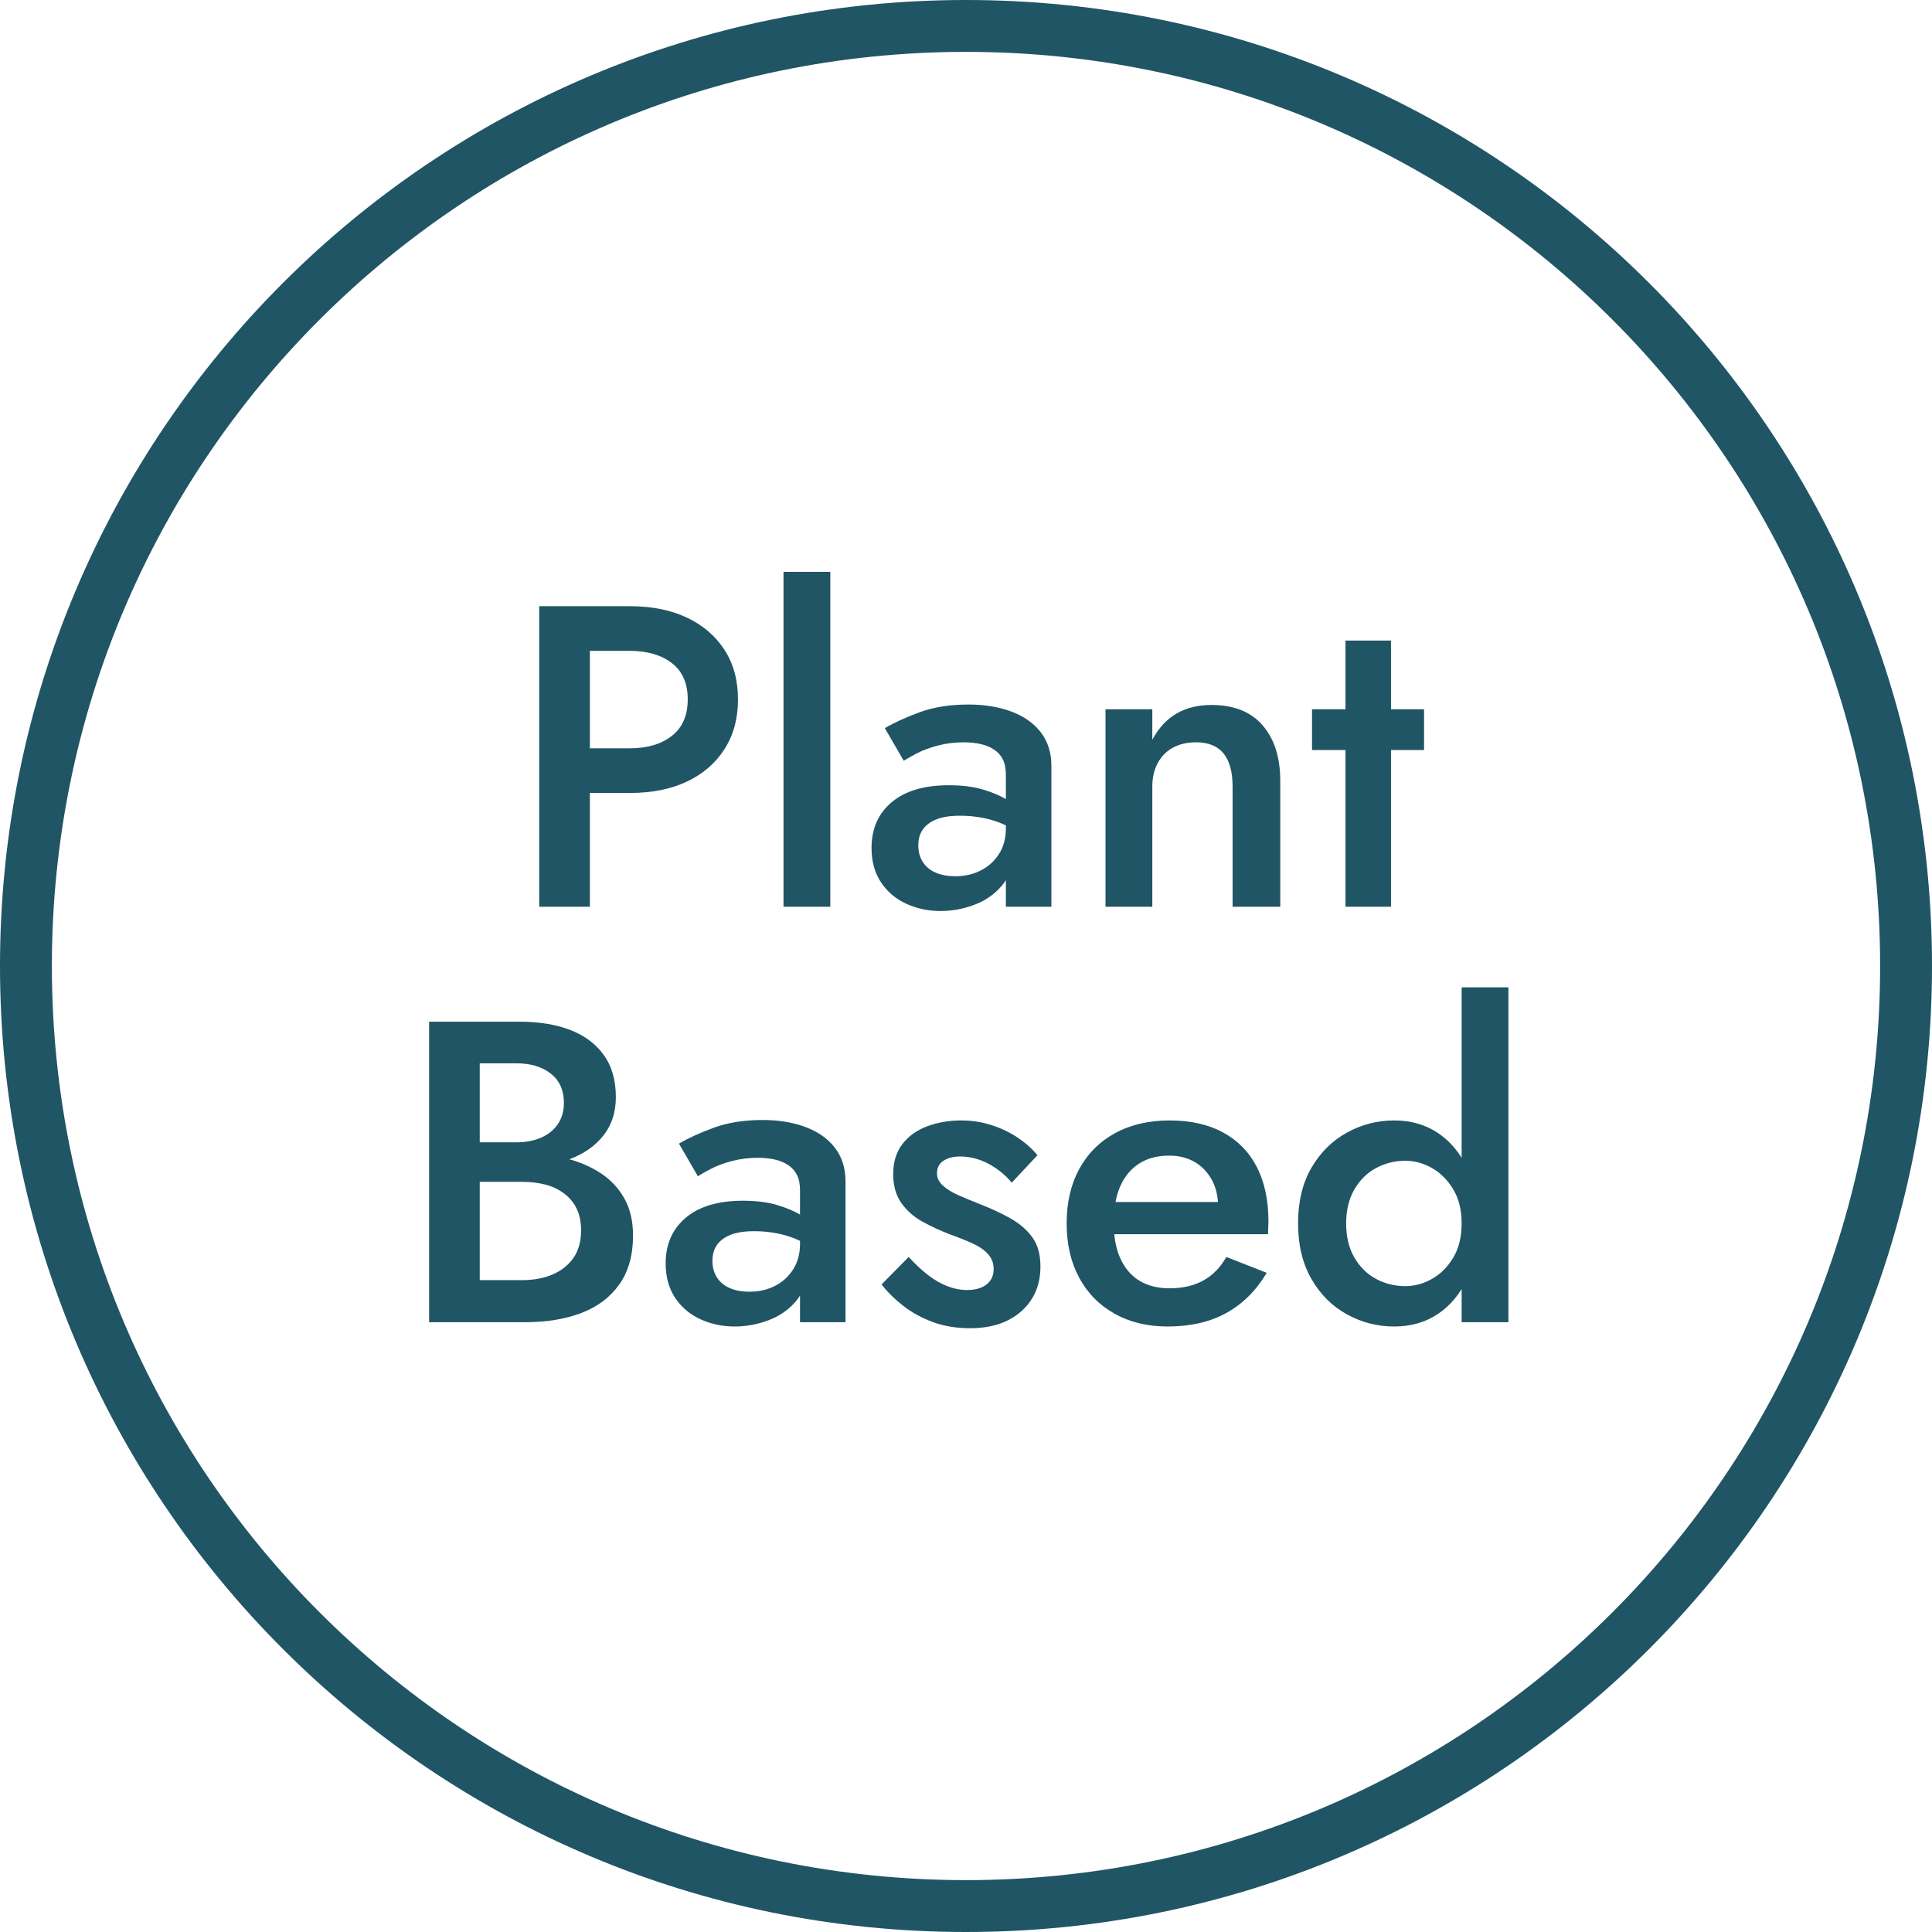
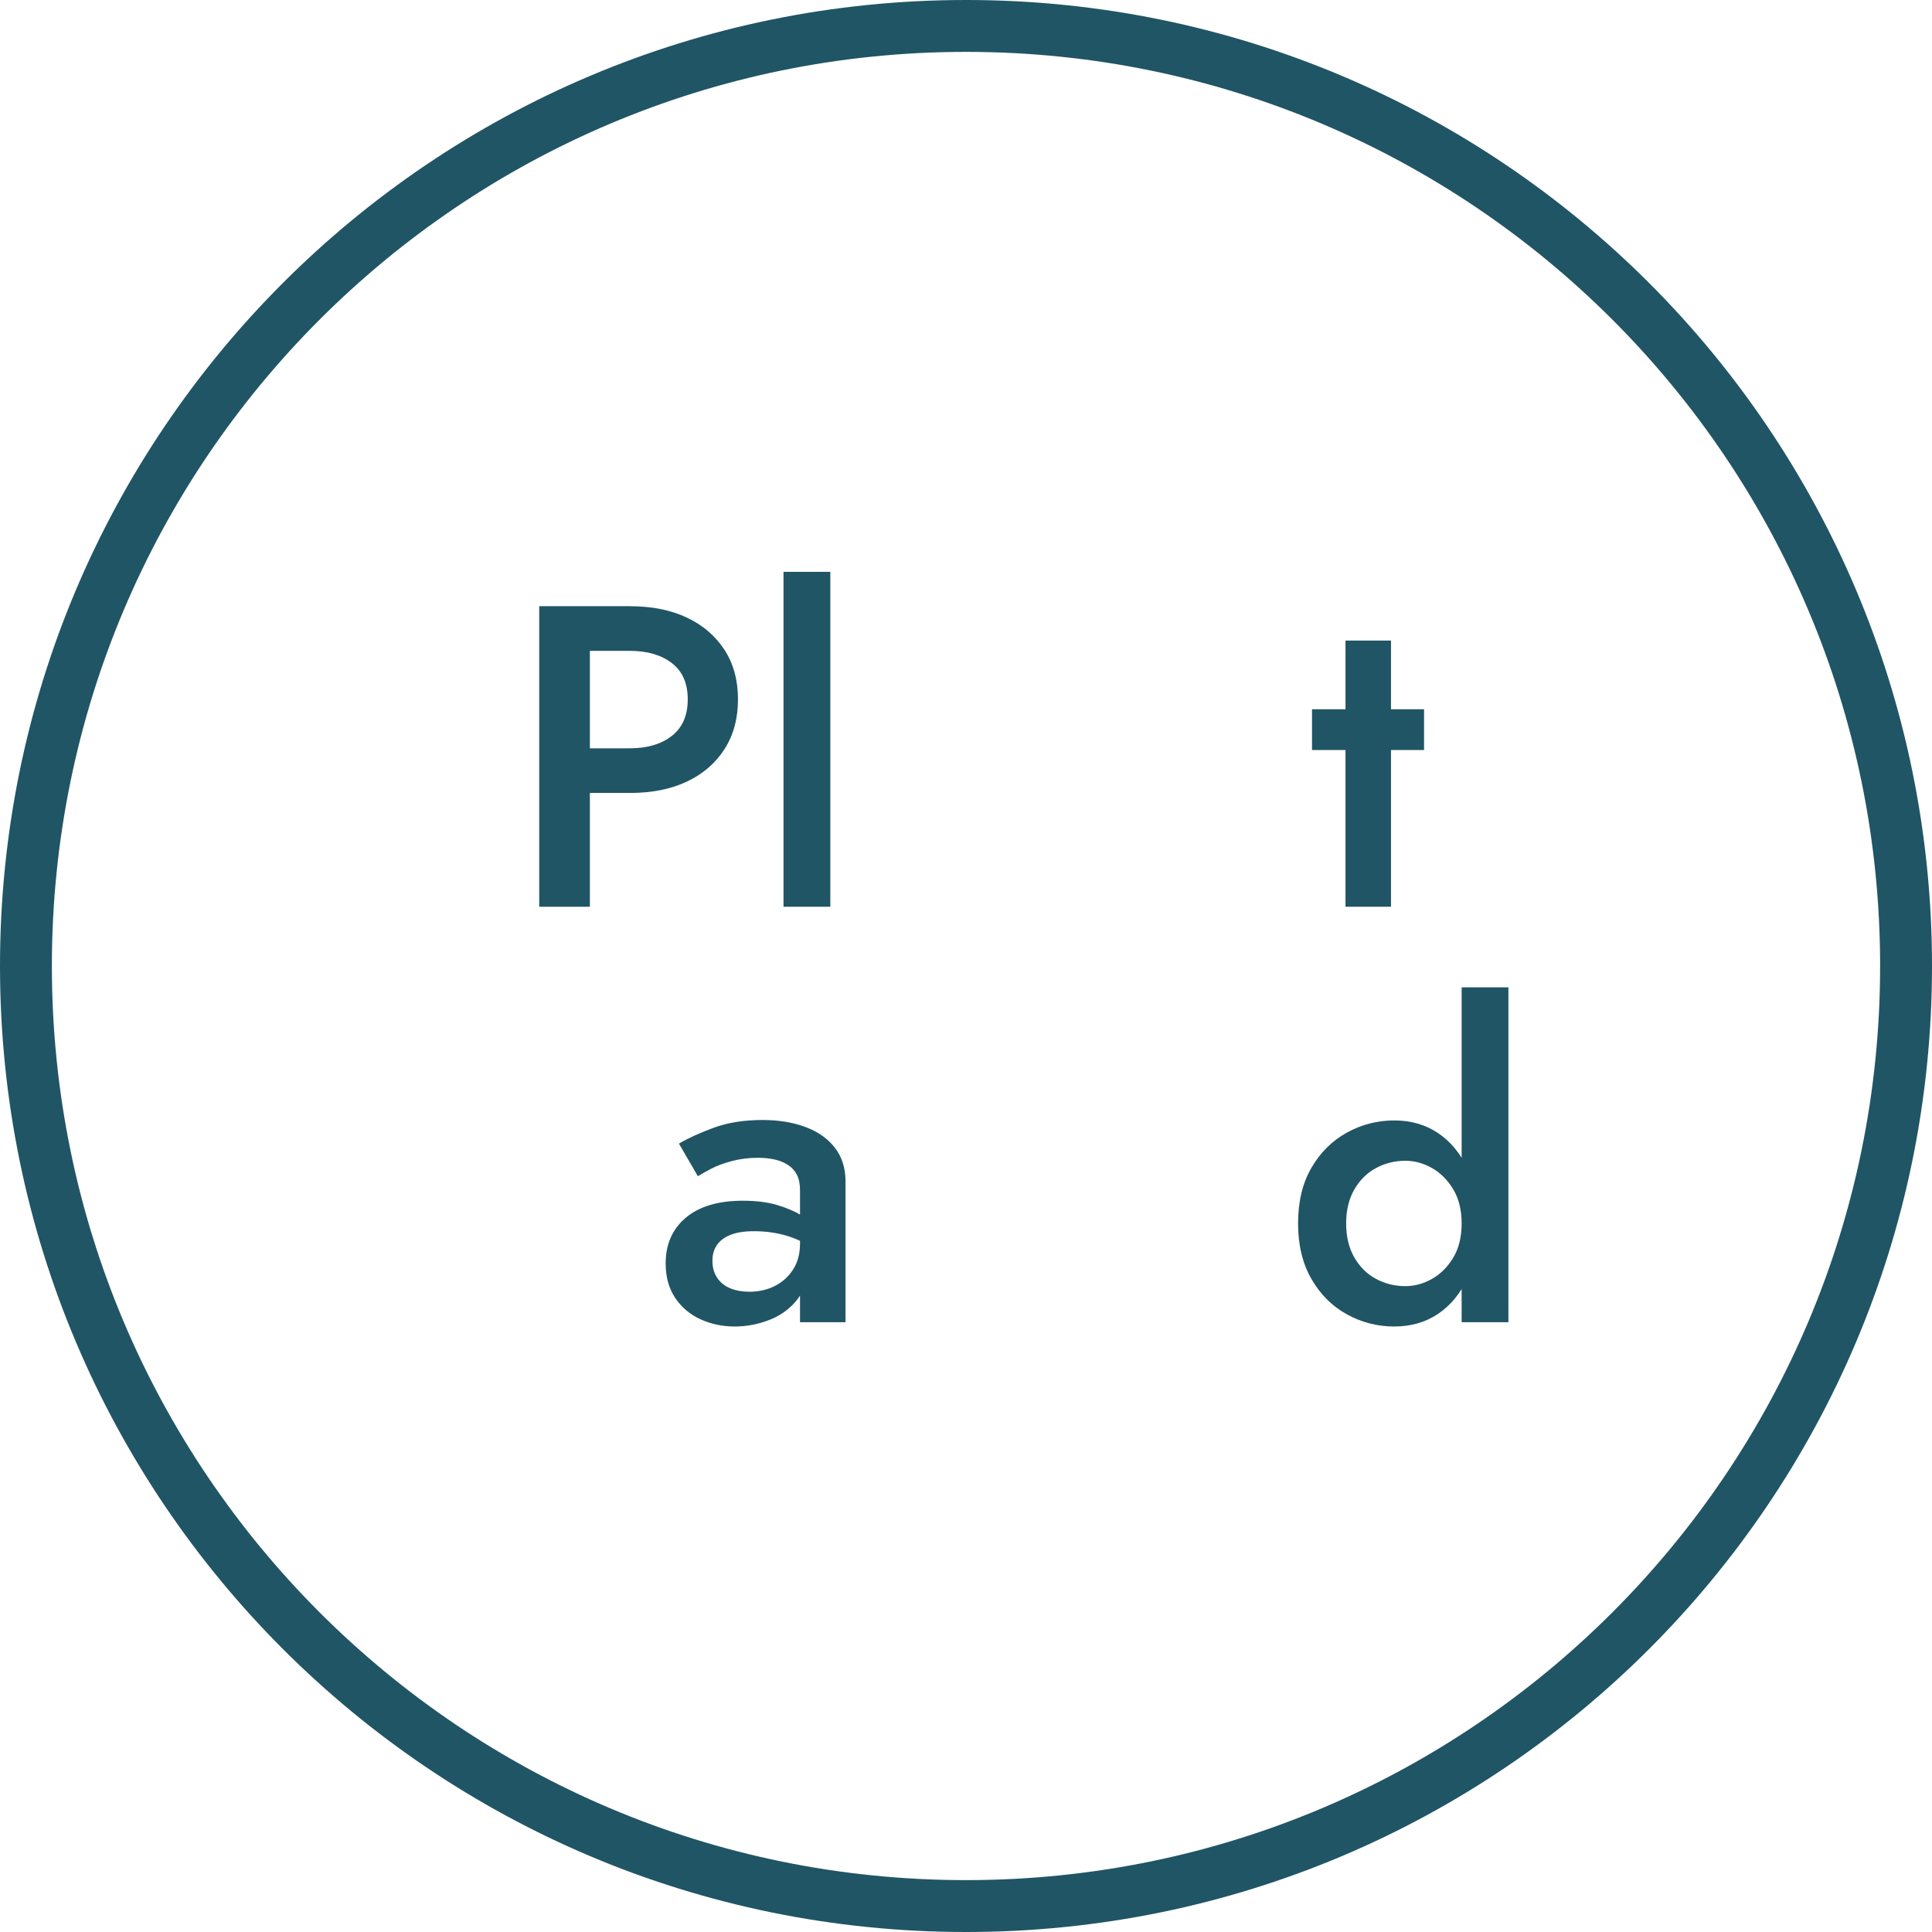
<svg xmlns="http://www.w3.org/2000/svg" version="1.2" preserveAspectRatio="xMidYMid meet" height="1080" viewBox="0 0 810 810" zoomAndPan="magnify" width="1080">
  <defs>
    <clipPath id="fa07b56f54">
      <path d="M 405 0 C 181.324 0 0 181.324 0 405 C 0 628.676 181.324 810 405 810 C 628.676 810 810 628.676 810 405 C 810 181.324 628.676 0 405 0 Z M 405 0" />
    </clipPath>
  </defs>
  <g id="145874a855">
    <g clip-path="url(#fa07b56f54)" clip-rule="nonzero">
      <path transform="matrix(0.75,0,0,0.75,0,0)" d="M 540 -0 C 241.766 -0 -0 241.766 -0 540 C -0 838.234 241.766 1080 540 1080 C 838.234 1080 1080 838.234 1080 540 C 1080 241.766 838.234 -0 540 -0 Z M 540 -0" style="fill:none;stroke-width:58;stroke-linecap:butt;stroke-linejoin:miter;stroke:#205565;stroke-opacity:1;stroke-miterlimit:4;" />
    </g>
    <g style="fill:#205565;fill-opacity:1;">
      <g transform="translate(212.028, 380.155)">
        <path d="M 14.047 -126 L 14.047 0 L 35.281 0 L 35.281 -126 Z M 26.641 -107.281 L 52.016 -107.281 C 59.336 -107.281 65.219 -105.566 69.656 -102.141 C 74.094 -98.723 76.312 -93.656 76.312 -86.938 C 76.312 -80.219 74.094 -75.117 69.656 -71.641 C 65.219 -68.16 59.336 -66.422 52.016 -66.422 L 26.641 -66.422 L 26.641 -47.703 L 52.016 -47.703 C 61.254 -47.703 69.234 -49.289 75.953 -52.469 C 82.68 -55.645 87.93 -60.172 91.703 -66.047 C 95.484 -71.93 97.375 -78.895 97.375 -86.938 C 97.375 -94.977 95.484 -101.906 91.703 -107.719 C 87.93 -113.539 82.68 -118.039 75.953 -121.219 C 69.234 -124.406 61.254 -126 52.016 -126 L 26.641 -126 Z M 26.641 -107.281" style="stroke:none" />
      </g>
      <g transform="translate(316.068, 380.155)">
        <path d="M 12.422 -140.406 L 12.422 0 L 32.047 0 L 32.047 -140.406 Z M 12.422 -140.406" style="stroke:none" />
      </g>
    </g>
    <g style="fill:#205565;fill-opacity:1;">
      <g transform="translate(360.348, 380.155)">
-         <path d="M 24.656 -25.734 C 24.656 -28.379 25.285 -30.598 26.547 -32.391 C 27.805 -34.191 29.695 -35.602 32.219 -36.625 C 34.738 -37.645 38.039 -38.156 42.125 -38.156 C 46.801 -38.156 51.238 -37.555 55.438 -36.359 C 59.633 -35.16 63.594 -33.238 67.312 -30.594 L 67.312 -40.5 C 66.238 -41.82 64.379 -43.289 61.734 -44.906 C 59.098 -46.531 55.77 -47.941 51.75 -49.141 C 47.727 -50.336 42.957 -50.938 37.438 -50.938 C 27.113 -50.938 19.133 -48.566 13.5 -43.828 C 7.863 -39.086 5.047 -32.695 5.047 -24.656 C 5.047 -19.02 6.363 -14.219 9 -10.25 C 11.633 -6.289 15.172 -3.289 19.609 -1.25 C 24.055 0.781 28.859 1.797 34.016 1.797 C 38.816 1.797 43.523 0.926 48.141 -0.812 C 52.766 -2.551 56.609 -5.219 59.672 -8.812 C 62.734 -12.414 64.266 -16.859 64.266 -22.141 L 61.375 -32.938 C 61.375 -28.738 60.414 -25.141 58.5 -22.141 C 56.582 -19.141 54.031 -16.828 50.844 -15.203 C 47.664 -13.586 44.098 -12.781 40.141 -12.781 C 37.141 -12.781 34.469 -13.258 32.125 -14.219 C 29.789 -15.176 27.961 -16.645 26.641 -18.625 C 25.316 -20.602 24.656 -22.973 24.656 -25.734 Z M 18.547 -61.203 C 19.859 -62.035 21.711 -63.082 24.109 -64.344 C 26.516 -65.602 29.426 -66.68 32.844 -67.578 C 36.27 -68.484 39.898 -68.938 43.734 -68.938 C 46.254 -68.938 48.594 -68.695 50.75 -68.219 C 52.914 -67.738 54.805 -66.957 56.422 -65.875 C 58.047 -64.801 59.273 -63.422 60.109 -61.734 C 60.953 -60.055 61.375 -57.898 61.375 -55.266 L 61.375 0 L 80.453 0 L 80.453 -59.047 C 80.453 -64.555 78.984 -69.234 76.047 -73.078 C 73.109 -76.922 69 -79.832 63.719 -81.812 C 58.438 -83.789 52.438 -84.781 45.719 -84.781 C 37.914 -84.781 31.07 -83.695 25.188 -81.531 C 19.312 -79.375 14.457 -77.156 10.625 -74.875 Z M 18.547 -61.203" style="stroke:none" />
-       </g>
+         </g>
    </g>
    <g style="fill:#205565;fill-opacity:1;">
      <g transform="translate(451.068, 380.155)">
-         <path d="M 65.703 -50.406 L 65.703 0 L 85.688 0 L 85.688 -52.734 C 85.688 -62.578 83.223 -70.348 78.297 -76.047 C 73.379 -81.742 66.238 -84.594 56.875 -84.594 C 51.238 -84.594 46.348 -83.395 42.203 -81 C 38.066 -78.602 34.68 -74.941 32.047 -70.016 L 32.047 -82.797 L 12.422 -82.797 L 12.422 0 L 32.047 0 L 32.047 -50.406 C 32.047 -54.125 32.797 -57.391 34.297 -60.203 C 35.797 -63.023 37.922 -65.188 40.672 -66.688 C 43.43 -68.188 46.676 -68.938 50.406 -68.938 C 55.562 -68.938 59.398 -67.375 61.922 -64.25 C 64.441 -61.133 65.703 -56.52 65.703 -50.406 Z M 65.703 -50.406" style="stroke:none" />
-       </g>
+         </g>
    </g>
    <g style="fill:#205565;fill-opacity:1;">
      <g transform="translate(549.168, 380.155)">
        <path d="M 0.906 -82.797 L 0.906 -65.703 L 47.875 -65.703 L 47.875 -82.797 Z M 14.938 -111.594 L 14.938 0 L 34.016 0 L 34.016 -111.594 Z M 14.938 -111.594" style="stroke:none" />
      </g>
    </g>
    <g style="fill:#205565;fill-opacity:1;">
      <g transform="translate(165.856, 554.345)">
-         <path d="M 30.234 -64.984 L 52.016 -64.984 C 60.055 -64.984 67.078 -66.117 73.078 -68.391 C 79.078 -70.672 83.785 -74 87.203 -78.375 C 90.629 -82.758 92.344 -88.07 92.344 -94.312 C 92.344 -101.52 90.629 -107.461 87.203 -112.141 C 83.785 -116.816 79.078 -120.297 73.078 -122.578 C 67.078 -124.859 60.055 -126 52.016 -126 L 14.047 -126 L 14.047 0 L 54.188 0 C 63.188 0 71.07 -1.285 77.844 -3.859 C 84.625 -6.441 89.938 -10.43 93.781 -15.828 C 97.625 -21.234 99.547 -28.078 99.547 -36.359 C 99.547 -42.359 98.344 -47.516 95.938 -51.828 C 93.539 -56.148 90.238 -59.691 86.031 -62.453 C 81.832 -65.211 77.004 -67.281 71.547 -68.656 C 66.086 -70.039 60.301 -70.734 54.188 -70.734 L 30.234 -70.734 L 30.234 -58.859 L 52.922 -58.859 C 56.516 -58.859 59.812 -58.469 62.812 -57.688 C 65.812 -56.906 68.453 -55.645 70.734 -53.906 C 73.016 -52.164 74.754 -50.035 75.953 -47.516 C 77.16 -44.992 77.766 -41.992 77.766 -38.516 C 77.766 -33.836 76.68 -29.969 74.516 -26.906 C 72.359 -23.844 69.422 -21.531 65.703 -19.969 C 61.984 -18.414 57.723 -17.641 52.922 -17.641 L 35.281 -17.641 L 35.281 -108.547 L 50.578 -108.547 C 56.578 -108.547 61.406 -107.102 65.062 -104.219 C 68.727 -101.344 70.562 -97.266 70.562 -91.984 C 70.562 -88.504 69.719 -85.531 68.031 -83.062 C 66.352 -80.602 64.016 -78.711 61.016 -77.391 C 58.016 -76.078 54.535 -75.422 50.578 -75.422 L 30.234 -75.422 Z M 30.234 -64.984" style="stroke:none" />
-       </g>
+         </g>
    </g>
    <g style="fill:#205565;fill-opacity:1;">
      <g transform="translate(274.036, 554.345)">
        <path d="M 24.656 -25.734 C 24.656 -28.379 25.285 -30.598 26.547 -32.391 C 27.805 -34.191 29.695 -35.602 32.219 -36.625 C 34.738 -37.645 38.039 -38.156 42.125 -38.156 C 46.801 -38.156 51.238 -37.555 55.438 -36.359 C 59.633 -35.16 63.594 -33.238 67.312 -30.594 L 67.312 -40.5 C 66.238 -41.82 64.379 -43.289 61.734 -44.906 C 59.098 -46.531 55.77 -47.941 51.75 -49.141 C 47.727 -50.336 42.957 -50.938 37.438 -50.938 C 27.113 -50.938 19.133 -48.566 13.5 -43.828 C 7.863 -39.086 5.047 -32.695 5.047 -24.656 C 5.047 -19.02 6.363 -14.219 9 -10.25 C 11.633 -6.289 15.172 -3.289 19.609 -1.25 C 24.055 0.781 28.859 1.797 34.016 1.797 C 38.816 1.797 43.523 0.926 48.141 -0.812 C 52.766 -2.551 56.609 -5.219 59.672 -8.812 C 62.734 -12.414 64.266 -16.859 64.266 -22.141 L 61.375 -32.938 C 61.375 -28.738 60.414 -25.141 58.5 -22.141 C 56.582 -19.141 54.031 -16.828 50.844 -15.203 C 47.664 -13.586 44.098 -12.781 40.141 -12.781 C 37.141 -12.781 34.469 -13.258 32.125 -14.219 C 29.789 -15.176 27.961 -16.645 26.641 -18.625 C 25.316 -20.602 24.656 -22.973 24.656 -25.734 Z M 18.547 -61.203 C 19.859 -62.035 21.711 -63.082 24.109 -64.344 C 26.516 -65.602 29.426 -66.68 32.844 -67.578 C 36.27 -68.484 39.898 -68.938 43.734 -68.938 C 46.254 -68.938 48.594 -68.695 50.75 -68.219 C 52.914 -67.738 54.805 -66.957 56.422 -65.875 C 58.047 -64.801 59.273 -63.422 60.109 -61.734 C 60.953 -60.055 61.375 -57.898 61.375 -55.266 L 61.375 0 L 80.453 0 L 80.453 -59.047 C 80.453 -64.555 78.984 -69.234 76.047 -73.078 C 73.109 -76.922 69 -79.832 63.719 -81.812 C 58.438 -83.789 52.438 -84.781 45.719 -84.781 C 37.914 -84.781 31.07 -83.695 25.188 -81.531 C 19.312 -79.375 14.457 -77.156 10.625 -74.875 Z M 18.547 -61.203" style="stroke:none" />
      </g>
    </g>
    <g style="fill:#205565;fill-opacity:1;">
      <g transform="translate(364.756, 554.345)">
-         <path d="M 16.203 -27.359 L 4.859 -15.844 C 7.254 -12.719 10.254 -9.742 13.859 -6.922 C 17.461 -4.109 21.602 -1.832 26.281 -0.094 C 30.957 1.645 36.176 2.516 41.938 2.516 C 50.938 2.516 58.102 0.145 63.438 -4.594 C 68.781 -9.332 71.453 -15.602 71.453 -23.406 C 71.453 -28.438 70.312 -32.508 68.031 -35.625 C 65.758 -38.75 62.703 -41.391 58.859 -43.547 C 55.016 -45.711 50.754 -47.695 46.078 -49.5 C 42.723 -50.82 39.691 -52.082 36.984 -53.281 C 34.285 -54.477 32.125 -55.828 30.5 -57.328 C 28.883 -58.828 28.078 -60.535 28.078 -62.453 C 28.078 -64.734 28.977 -66.473 30.781 -67.672 C 32.582 -68.879 34.922 -69.484 37.797 -69.484 C 41.879 -69.484 45.836 -68.461 49.672 -66.422 C 53.516 -64.379 56.758 -61.738 59.406 -58.5 L 70.203 -70.016 C 67.922 -72.773 65.16 -75.234 61.922 -77.391 C 58.68 -79.555 55.051 -81.297 51.031 -82.609 C 47.008 -83.93 42.719 -84.594 38.156 -84.594 C 33.113 -84.594 28.398 -83.781 24.016 -82.156 C 19.641 -80.539 16.16 -78.051 13.578 -74.688 C 11.004 -71.332 9.719 -67.133 9.719 -62.094 C 9.719 -57.176 10.883 -53.098 13.219 -49.859 C 15.562 -46.617 18.562 -44.008 22.219 -42.031 C 25.883 -40.051 29.578 -38.344 33.297 -36.906 C 37.016 -35.582 40.254 -34.289 43.016 -33.031 C 45.773 -31.77 47.938 -30.27 49.5 -28.531 C 51.062 -26.789 51.844 -24.719 51.844 -22.312 C 51.844 -19.562 50.852 -17.406 48.875 -15.844 C 46.895 -14.281 44.164 -13.5 40.688 -13.5 C 37.926 -13.5 35.164 -14.035 32.406 -15.109 C 29.645 -16.191 26.941 -17.754 24.297 -19.797 C 21.66 -21.836 18.961 -24.359 16.203 -27.359 Z M 16.203 -27.359" style="stroke:none" />
-       </g>
+         </g>
    </g>
    <g style="fill:#205565;fill-opacity:1;">
      <g transform="translate(441.076, 554.345)">
-         <path d="M 48.422 1.797 C 58.016 1.797 66.234 -0.094 73.078 -3.875 C 79.922 -7.656 85.562 -13.266 90 -20.703 L 73.078 -27.359 C 70.555 -22.922 67.316 -19.617 63.359 -17.453 C 59.398 -15.297 54.719 -14.219 49.312 -14.219 C 44.281 -14.219 40.02 -15.297 36.531 -17.453 C 33.051 -19.617 30.379 -22.801 28.516 -27 C 26.66 -31.195 25.797 -36.238 25.922 -42.125 C 25.922 -48.125 26.848 -53.16 28.703 -57.234 C 30.566 -61.316 33.207 -64.438 36.625 -66.594 C 40.051 -68.758 44.223 -69.844 49.141 -69.844 C 53.223 -69.844 56.789 -68.941 59.844 -67.141 C 62.906 -65.336 65.305 -62.816 67.047 -59.578 C 68.785 -56.336 69.656 -52.5 69.656 -48.062 C 69.656 -47.219 69.445 -46.195 69.031 -45 C 68.613 -43.801 68.223 -42.844 67.859 -42.125 L 73.797 -50.406 L 17.812 -50.406 L 17.812 -36.906 L 90.547 -36.906 C 90.547 -37.383 90.57 -38.16 90.625 -39.234 C 90.688 -40.316 90.719 -41.336 90.719 -42.297 C 90.719 -51.18 89.098 -58.77 85.859 -65.062 C 82.617 -71.363 77.906 -76.191 71.719 -79.547 C 65.539 -82.91 58.07 -84.594 49.312 -84.594 C 40.562 -84.594 32.941 -82.82 26.453 -79.281 C 19.973 -75.75 14.961 -70.742 11.422 -64.266 C 7.891 -57.785 6.125 -50.164 6.125 -41.406 C 6.125 -32.758 7.863 -25.195 11.344 -18.719 C 14.82 -12.238 19.77 -7.195 26.188 -3.594 C 32.602 0 40.016 1.797 48.422 1.797 Z M 48.422 1.797" style="stroke:none" />
-       </g>
+         </g>
    </g>
    <g style="fill:#205565;fill-opacity:1;">
      <g transform="translate(538.096, 554.345)">
        <path d="M 74.703 -140.406 L 74.703 0 L 94.312 0 L 94.312 -140.406 Z M 6.125 -41.406 C 6.125 -32.406 7.984 -24.66 11.703 -18.172 C 15.422 -11.691 20.367 -6.742 26.547 -3.328 C 32.723 0.086 39.352 1.797 46.438 1.797 C 53.395 1.797 59.484 0.055 64.703 -3.422 C 69.93 -6.898 74.07 -11.879 77.125 -18.359 C 80.188 -24.836 81.719 -32.52 81.719 -41.406 C 81.719 -50.406 80.188 -58.113 77.125 -64.531 C 74.07 -70.945 69.93 -75.895 64.703 -79.375 C 59.484 -82.852 53.395 -84.594 46.438 -84.594 C 39.352 -84.594 32.723 -82.883 26.547 -79.469 C 20.367 -76.051 15.422 -71.129 11.703 -64.703 C 7.984 -58.285 6.125 -50.52 6.125 -41.406 Z M 26.281 -41.406 C 26.281 -46.926 27.422 -51.664 29.703 -55.625 C 31.984 -59.582 35.008 -62.582 38.781 -64.625 C 42.562 -66.664 46.676 -67.688 51.125 -67.688 C 54.957 -67.688 58.676 -66.664 62.281 -64.625 C 65.883 -62.582 68.852 -59.609 71.188 -55.703 C 73.531 -51.805 74.703 -47.039 74.703 -41.406 C 74.703 -35.758 73.531 -30.984 71.188 -27.078 C 68.852 -23.18 65.883 -20.211 62.281 -18.172 C 58.676 -16.141 54.957 -15.125 51.125 -15.125 C 46.676 -15.125 42.562 -16.141 38.781 -18.172 C 35.008 -20.211 31.984 -23.211 29.703 -27.172 C 27.422 -31.141 26.281 -35.883 26.281 -41.406 Z M 26.281 -41.406" style="stroke:none" />
      </g>
    </g>
  </g>
</svg>